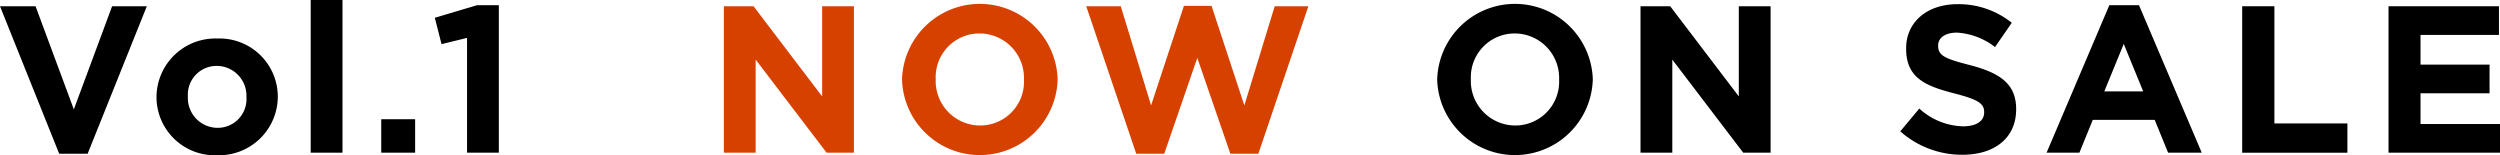
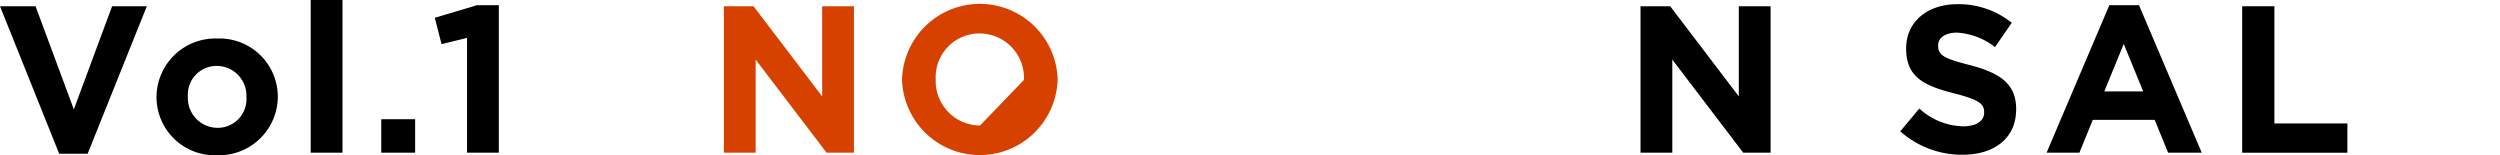
<svg xmlns="http://www.w3.org/2000/svg" width="320" height="19.865" viewBox="0 0 320 19.865">
  <g id="レイヤー_2" data-name="レイヤー 2">
    <g id="title">
      <path d="M0,.8H4.551L9.451,14,14.35.8h4.444L11.217,19.677H7.576Z" />
      <path d="M20.032,12.449V12.4a7.532,7.532,0,0,1,7.791-7.469,7.459,7.459,0,0,1,7.737,7.416V12.4a7.532,7.532,0,0,1-7.791,7.47A7.459,7.459,0,0,1,20.032,12.449Zm11.512,0V12.4a3.812,3.812,0,0,0-3.775-3.962,3.676,3.676,0,0,0-3.721,3.909V12.4a3.812,3.812,0,0,0,3.775,3.962A3.676,3.676,0,0,0,31.544,12.449Z" />
      <path d="M39.77,0h4.069V19.543H39.77Z" />
      <path d="M48.8,15.26h4.337v4.283H48.8Z" />
      <path d="M59.781,4.846l-3.266.8-.857-3.373L61.039.669H63.85V19.543H59.781Z" />
      <path d="M92.654.8h3.8l8.781,11.539V.8h4.069v18.74H105.8L96.724,7.63V19.543h-4.07Z" fill="#d74100" />
-       <path d="M115.46,10.227v-.054a9.964,9.964,0,0,1,19.918-.053v.053a9.964,9.964,0,0,1-19.918.054Zm15.608,0v-.054a5.694,5.694,0,0,0-5.676-5.89,5.6,5.6,0,0,0-5.622,5.837v.053a5.694,5.694,0,0,0,5.676,5.89A5.605,5.605,0,0,0,131.068,10.227Z" fill="#d74100" />
-       <path d="M139.039.8h4.418l3.882,12.69L151.542.75h3.534l4.2,12.743L163.16.8h4.311l-6.4,18.874h-3.587l-4.23-12.261-4.23,12.261h-3.587Z" fill="#d74100" />
-       <path d="M183.96,10.227v-.054a9.964,9.964,0,0,1,19.918-.053v.053a9.964,9.964,0,0,1-19.918.054Zm15.608,0v-.054a5.694,5.694,0,0,0-5.676-5.89,5.605,5.605,0,0,0-5.622,5.837v.053a5.694,5.694,0,0,0,5.676,5.89A5.605,5.605,0,0,0,199.568,10.227Z" />
+       <path d="M115.46,10.227v-.054a9.964,9.964,0,0,1,19.918-.053v.053a9.964,9.964,0,0,1-19.918.054Zm15.608,0v-.054a5.694,5.694,0,0,0-5.676-5.89,5.6,5.6,0,0,0-5.622,5.837v.053a5.694,5.694,0,0,0,5.676,5.89Z" fill="#d74100" />
      <path d="M209.986.8h3.8l8.781,11.539V.8h4.069v18.74h-3.507L214.055,7.63V19.543h-4.069Z" />
      <path d="M243.235,16.813l2.436-2.919a8.6,8.6,0,0,0,5.6,2.276c1.686,0,2.7-.669,2.7-1.767V14.35c0-1.044-.642-1.58-3.774-2.383-3.775-.964-6.211-2.008-6.211-5.729V6.184c0-3.4,2.73-5.649,6.559-5.649a10.844,10.844,0,0,1,6.96,2.383l-2.142,3.106a8.787,8.787,0,0,0-4.872-1.848c-1.579,0-2.409.723-2.409,1.634v.053c0,1.232.8,1.633,4.042,2.463,3.8.991,5.943,2.356,5.943,5.622V14c0,3.722-2.837,5.81-6.88,5.81A11.931,11.931,0,0,1,243.235,16.813Z" />
      <path d="M269.993.669h3.8l8.031,18.874h-4.31l-1.713-4.2h-7.924l-1.714,4.2h-4.2Zm4.336,11.03L271.84,5.622,269.35,11.7Z" />
      <path d="M287,.8h4.123V15.8h9.344v3.748H287Z" />
-       <path d="M305.731.8h14.135V4.471H309.827v3.8h8.835V11.94h-8.835v3.936H320v3.667H305.731Z" />
    </g>
  </g>
</svg>